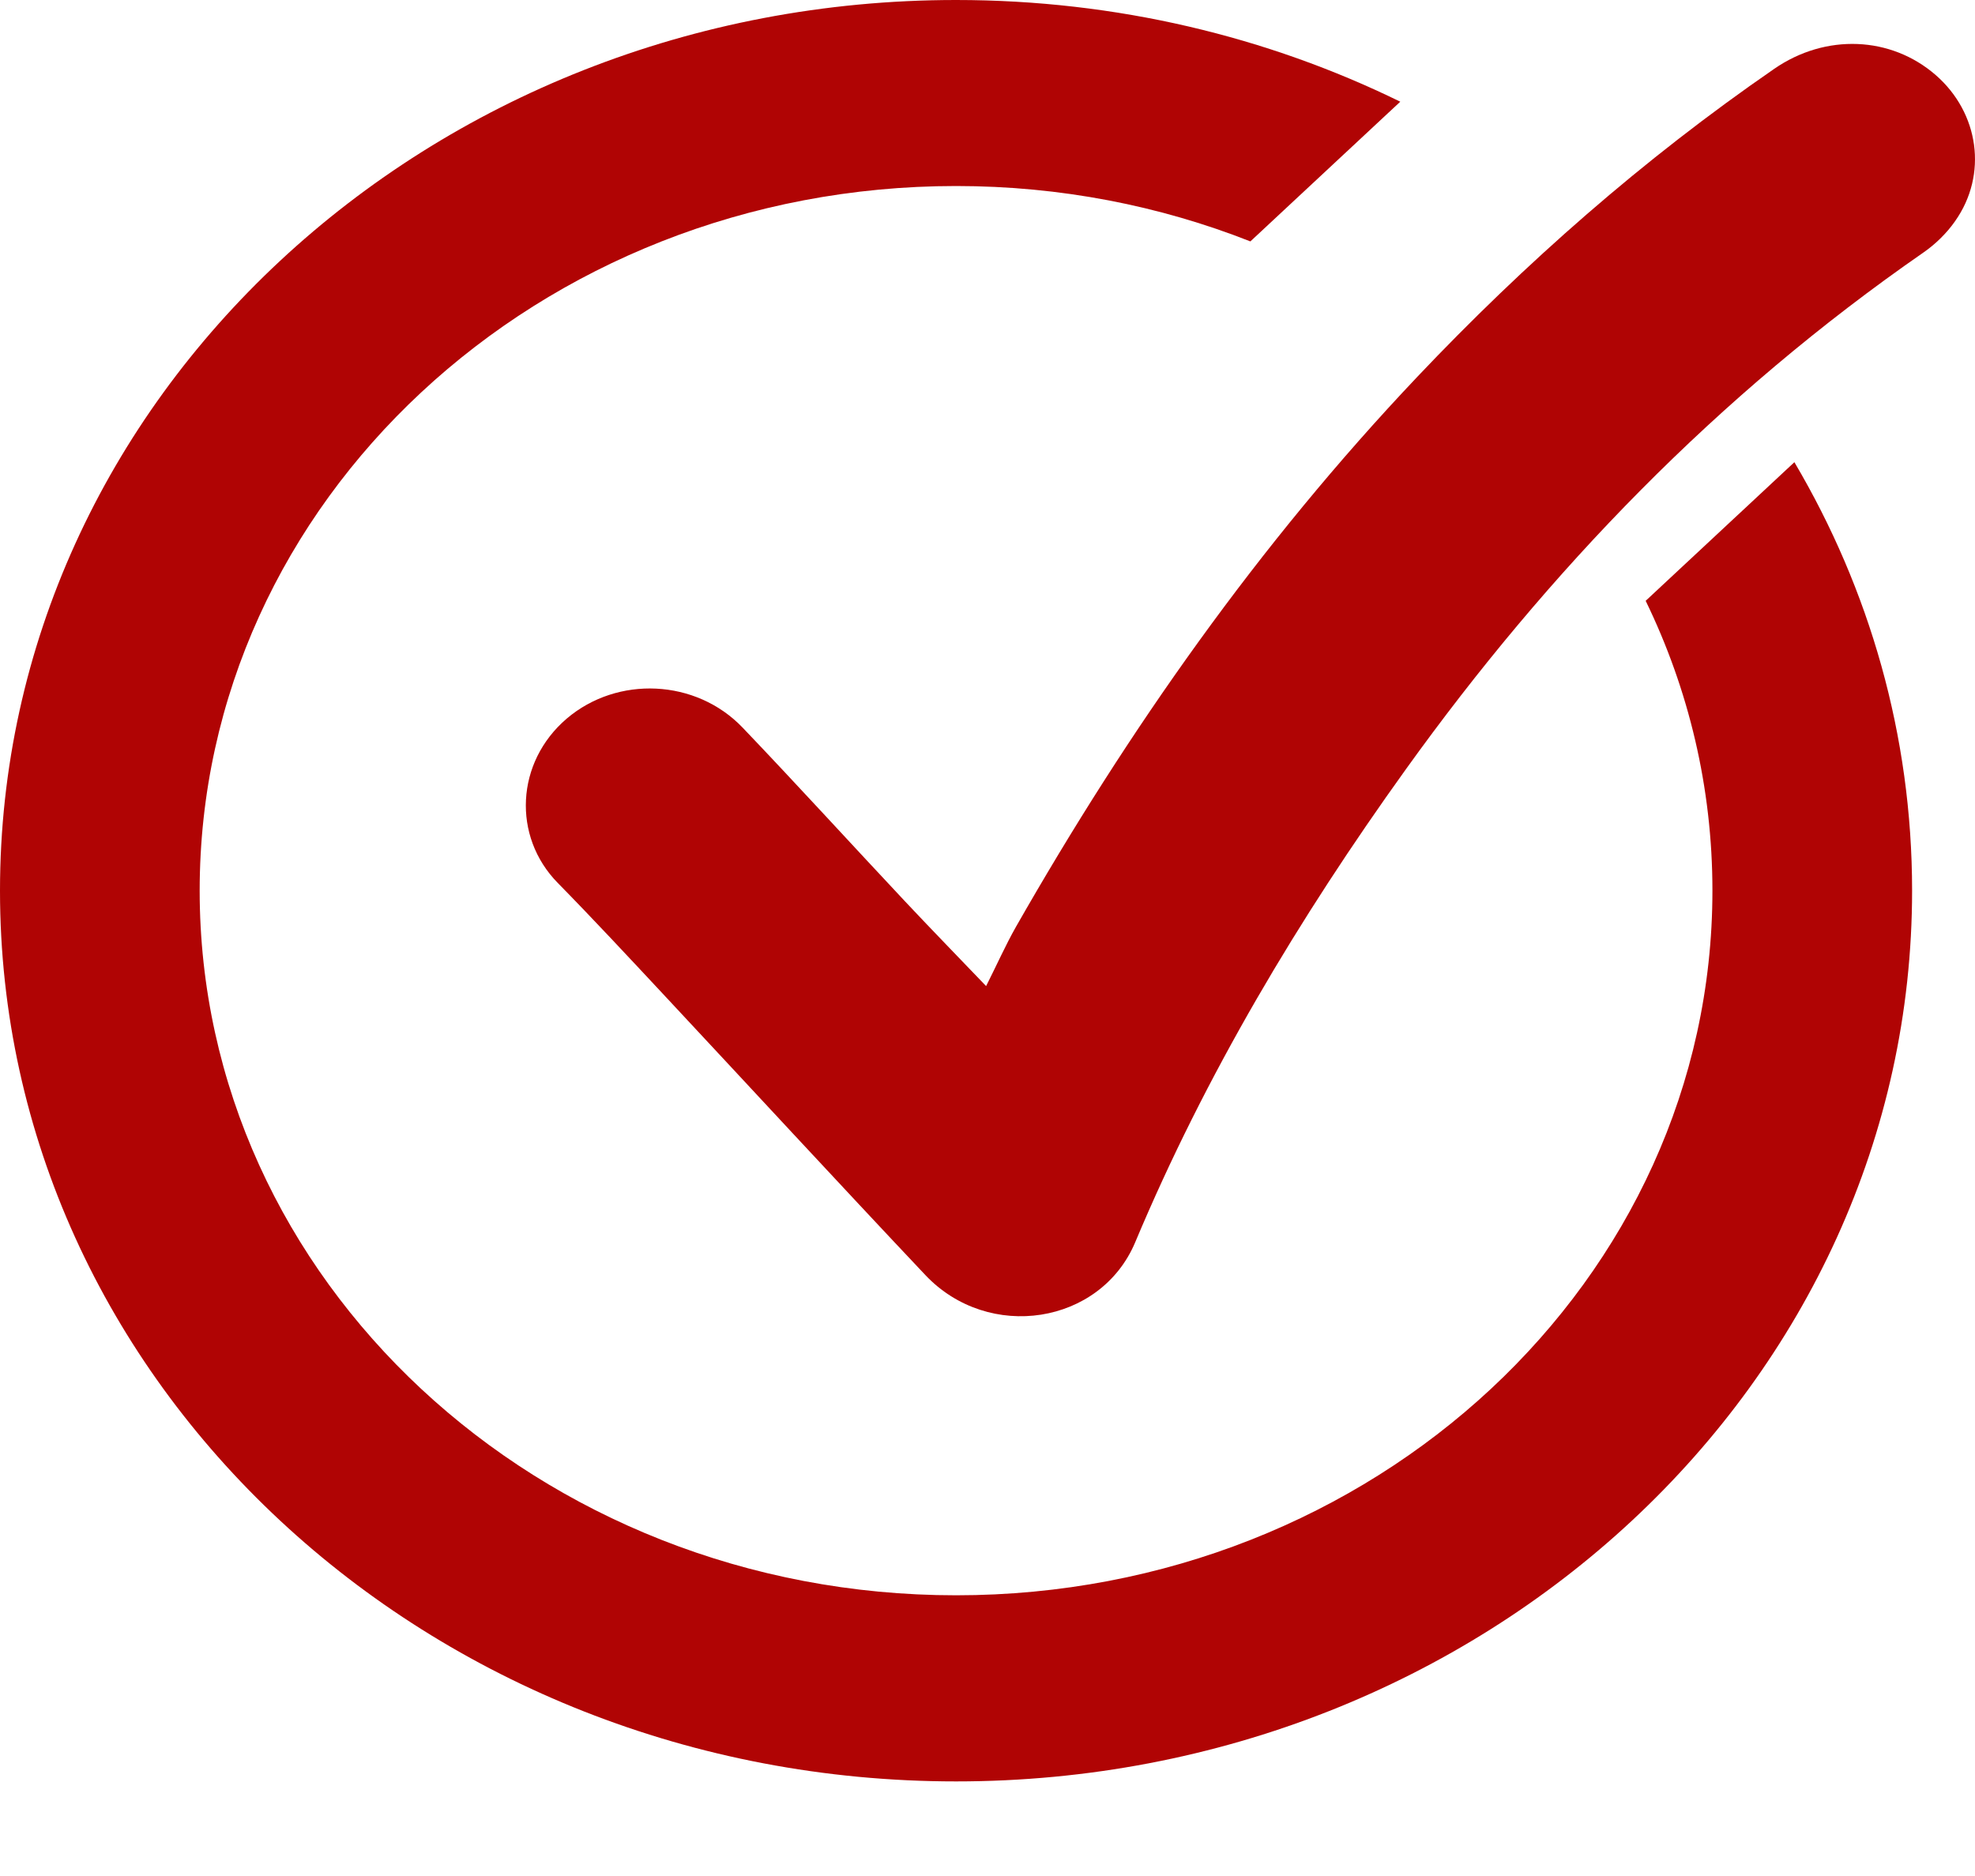
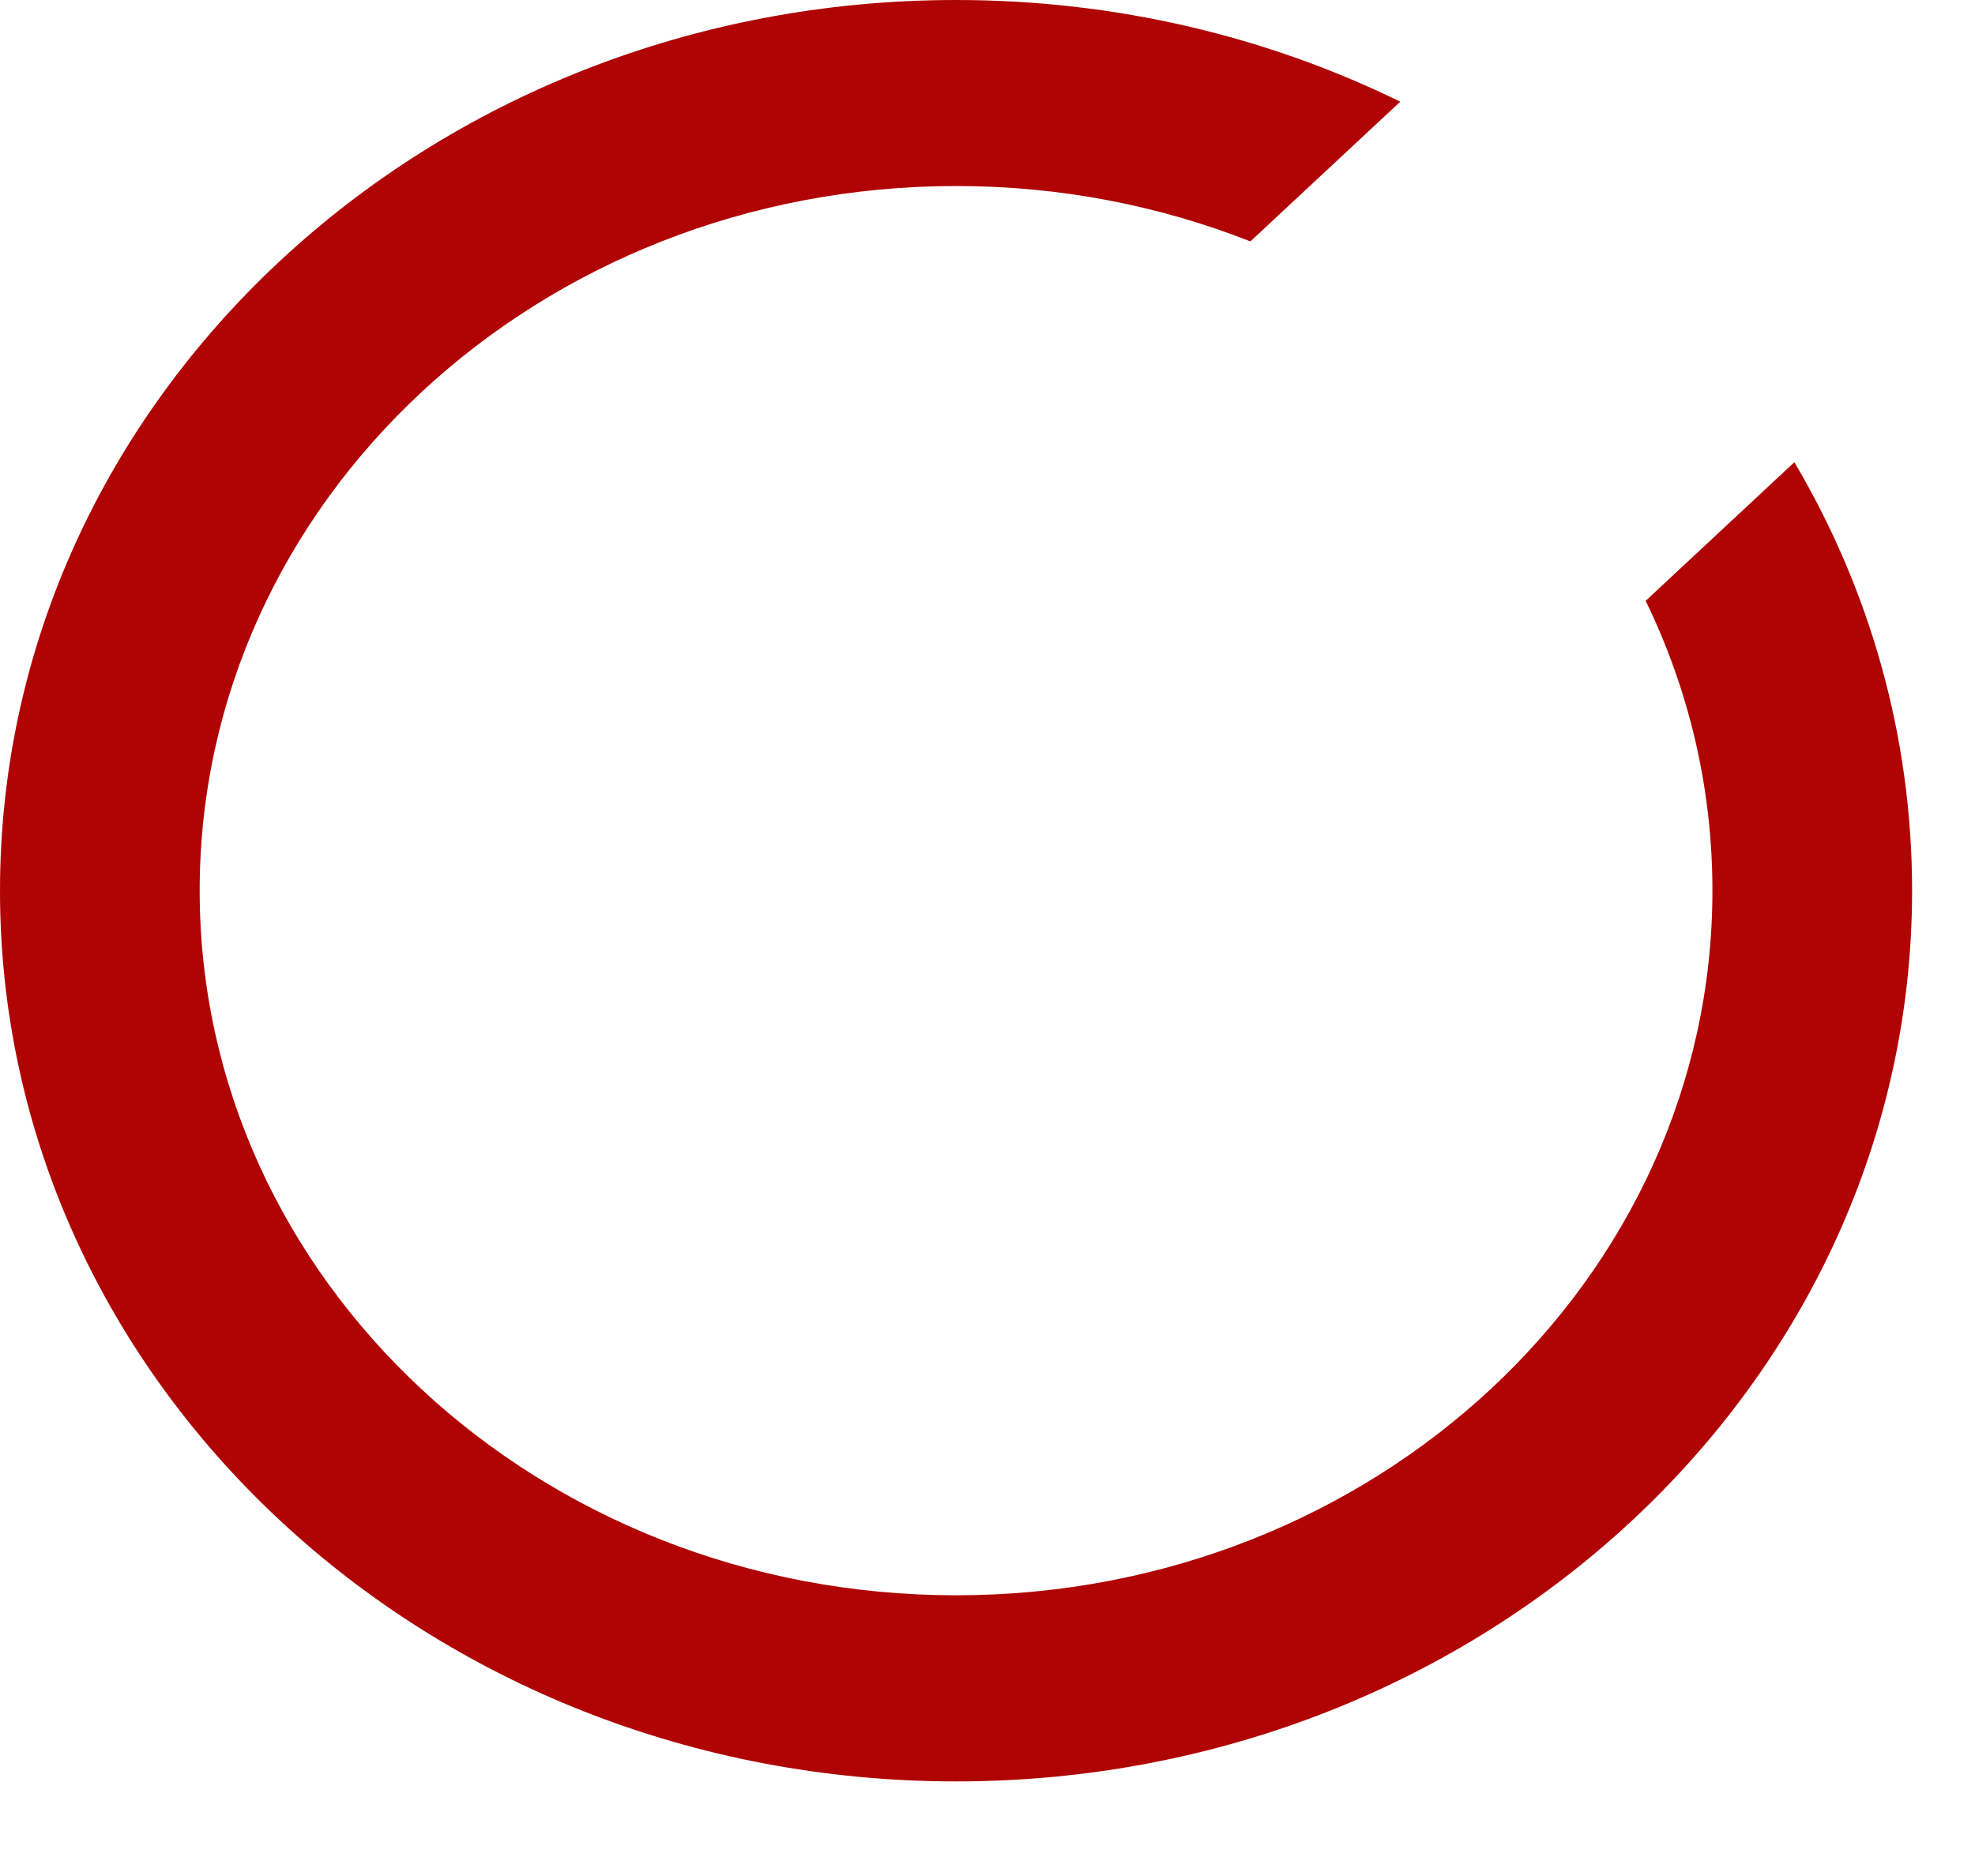
<svg xmlns="http://www.w3.org/2000/svg" width="20" height="19" viewBox="0 0 20 19" fill="none">
  <path d="M18.171 4.681L16.665 6.085C17.1 6.98 17.341 7.974 17.341 9.02C17.341 12.962 13.912 16.157 9.682 16.157C5.451 16.157 2.022 12.962 2.022 9.02C2.022 5.079 5.451 1.884 9.682 1.884C10.739 1.884 11.746 2.084 12.662 2.445L14.18 1.03C12.836 0.372 11.306 0 9.682 0C4.335 0 0 4.039 0 9.021C0 14.003 4.335 18.042 9.682 18.042C15.029 18.042 19.363 14.003 19.363 9.02C19.363 7.448 18.931 5.968 18.171 4.681Z" fill="#B00404" />
-   <path d="M9.986 9.987C10.093 9.775 10.181 9.576 10.288 9.387C11.424 7.395 12.742 5.517 14.348 3.821C15.442 2.666 16.637 1.614 17.967 0.697C18.488 0.337 19.149 0.366 19.602 0.76C20.042 1.143 20.131 1.768 19.799 2.239C19.715 2.36 19.601 2.472 19.477 2.558C17.388 4.006 15.677 5.785 14.236 7.792C13.152 9.301 12.208 10.884 11.496 12.581C11.145 13.416 10.012 13.592 9.371 12.914C8.482 11.972 7.604 11.02 6.72 10.073C6.366 9.694 6.012 9.313 5.648 8.942C5.186 8.471 5.222 7.72 5.739 7.278C6.252 6.841 7.047 6.875 7.52 7.369C8.074 7.949 8.614 8.542 9.163 9.127C9.425 9.406 9.692 9.68 9.986 9.987Z" fill="#B00404" />
</svg>